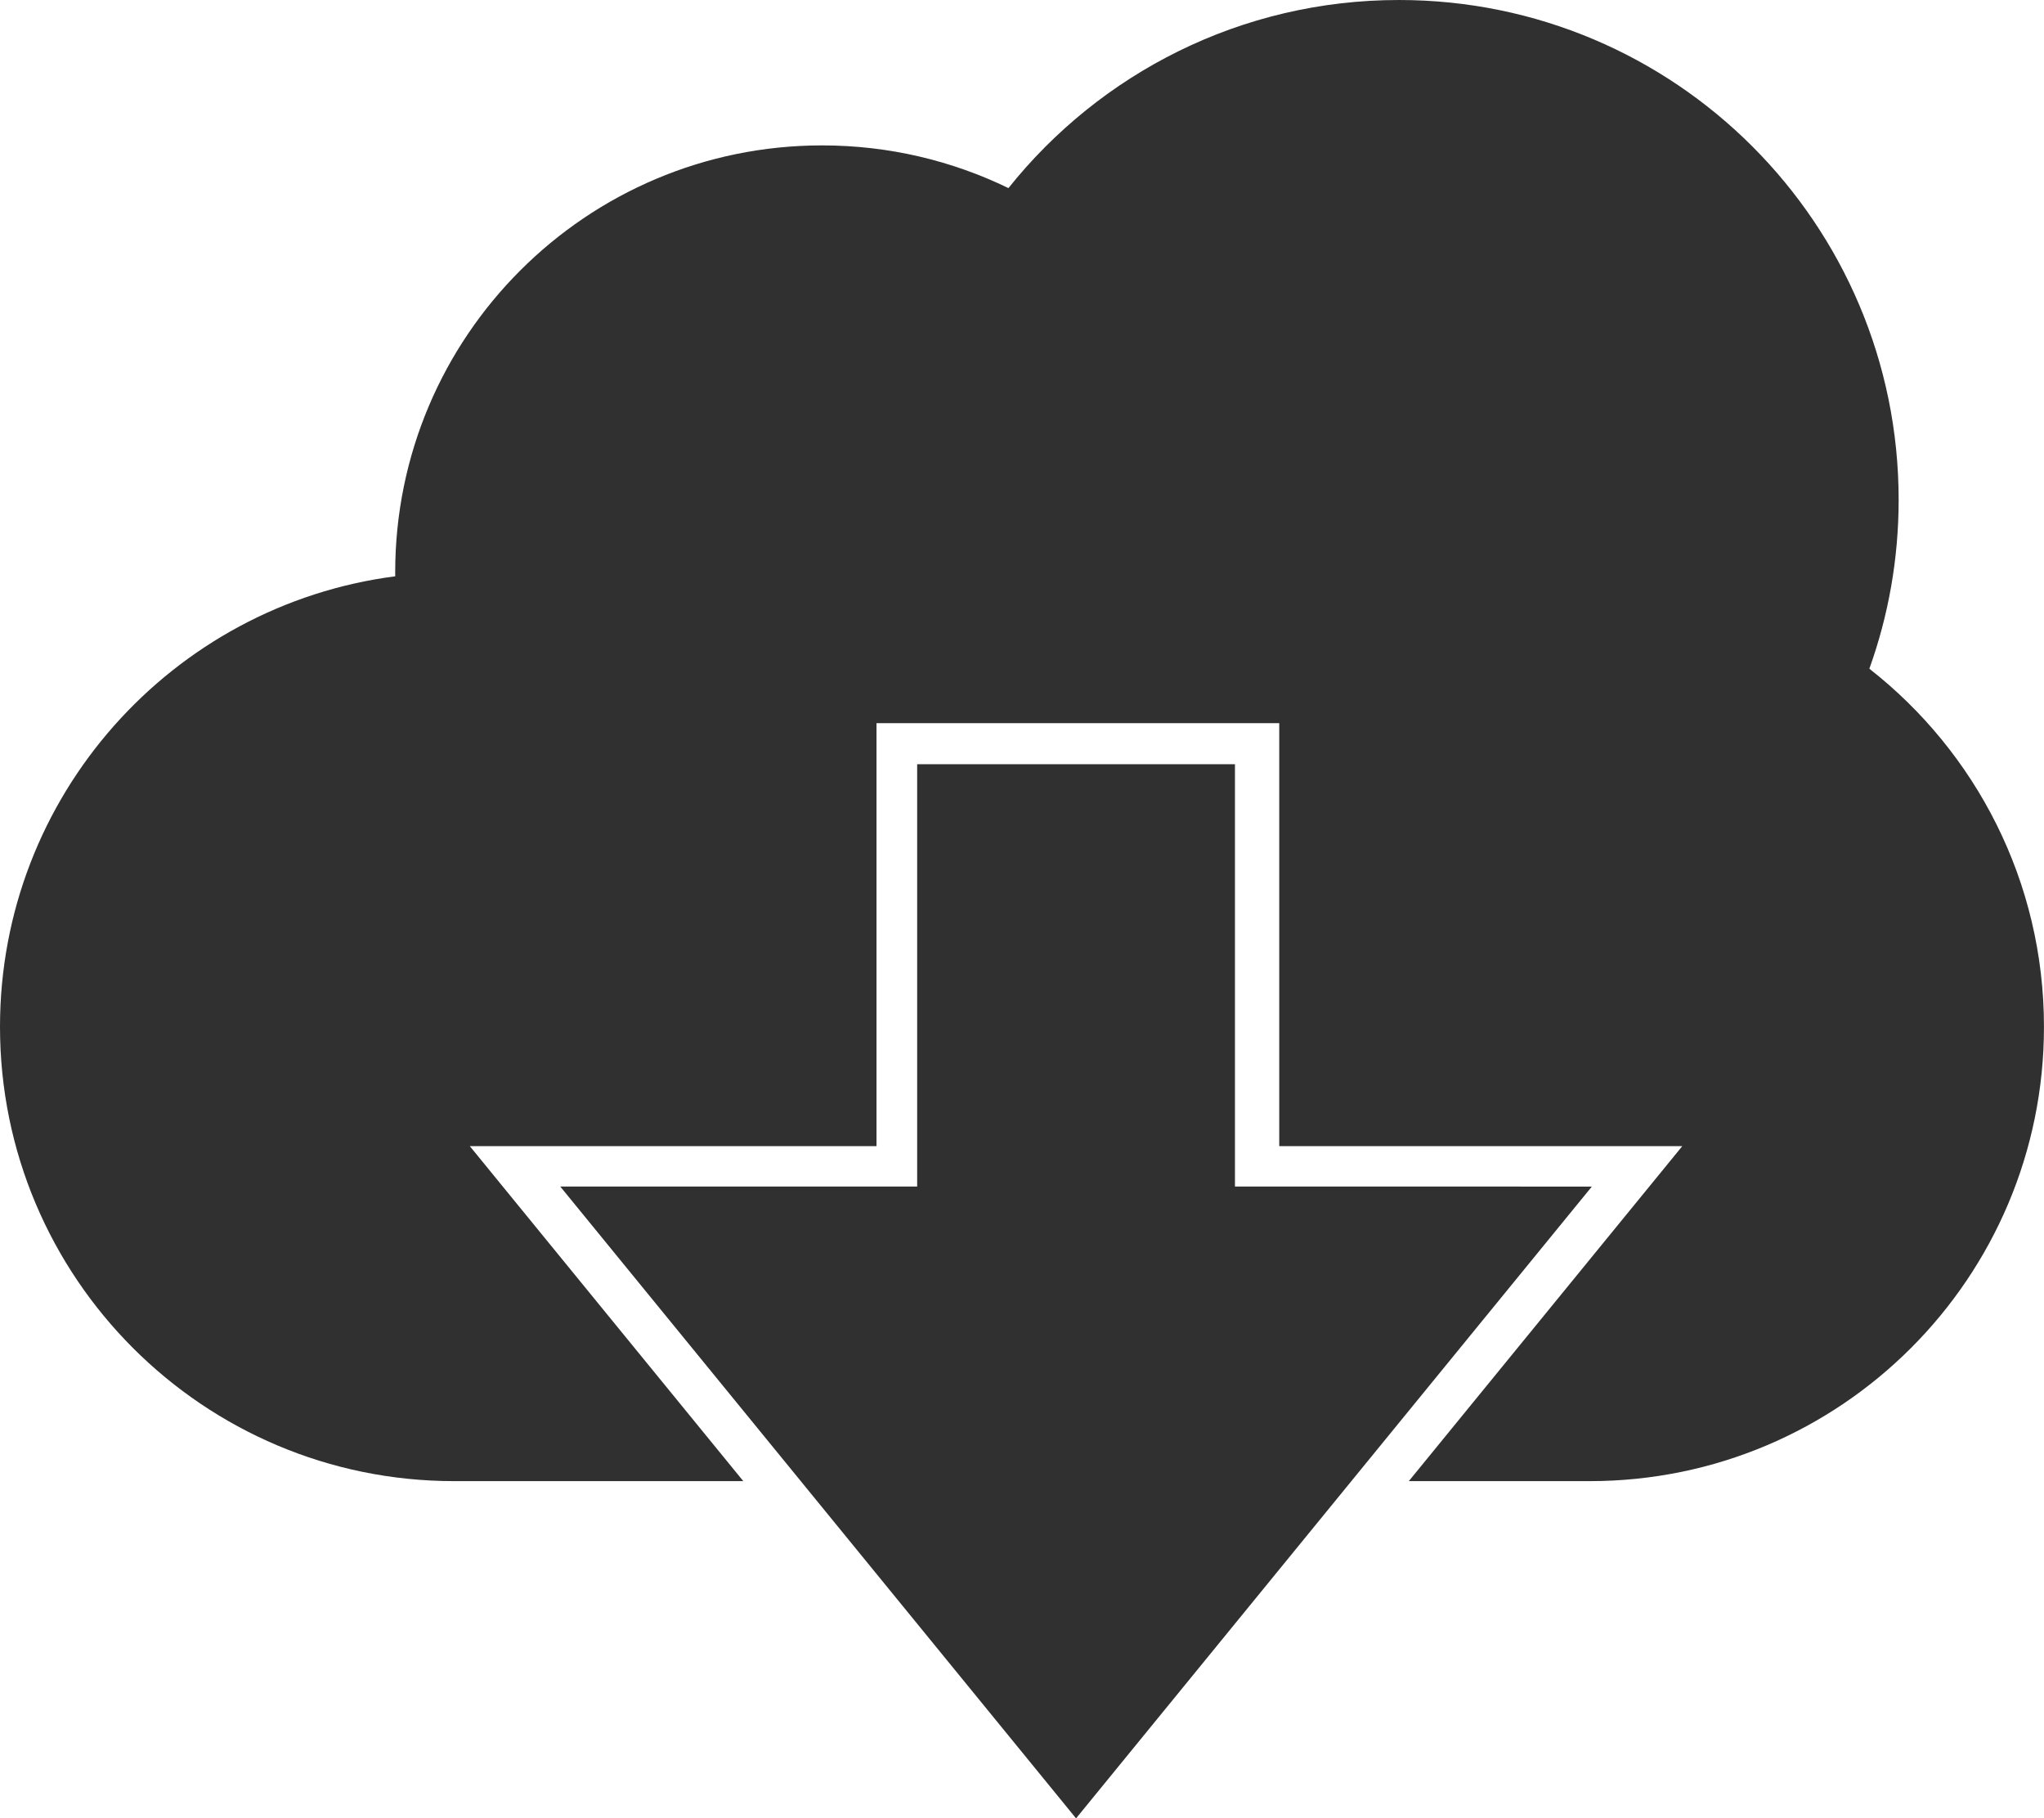
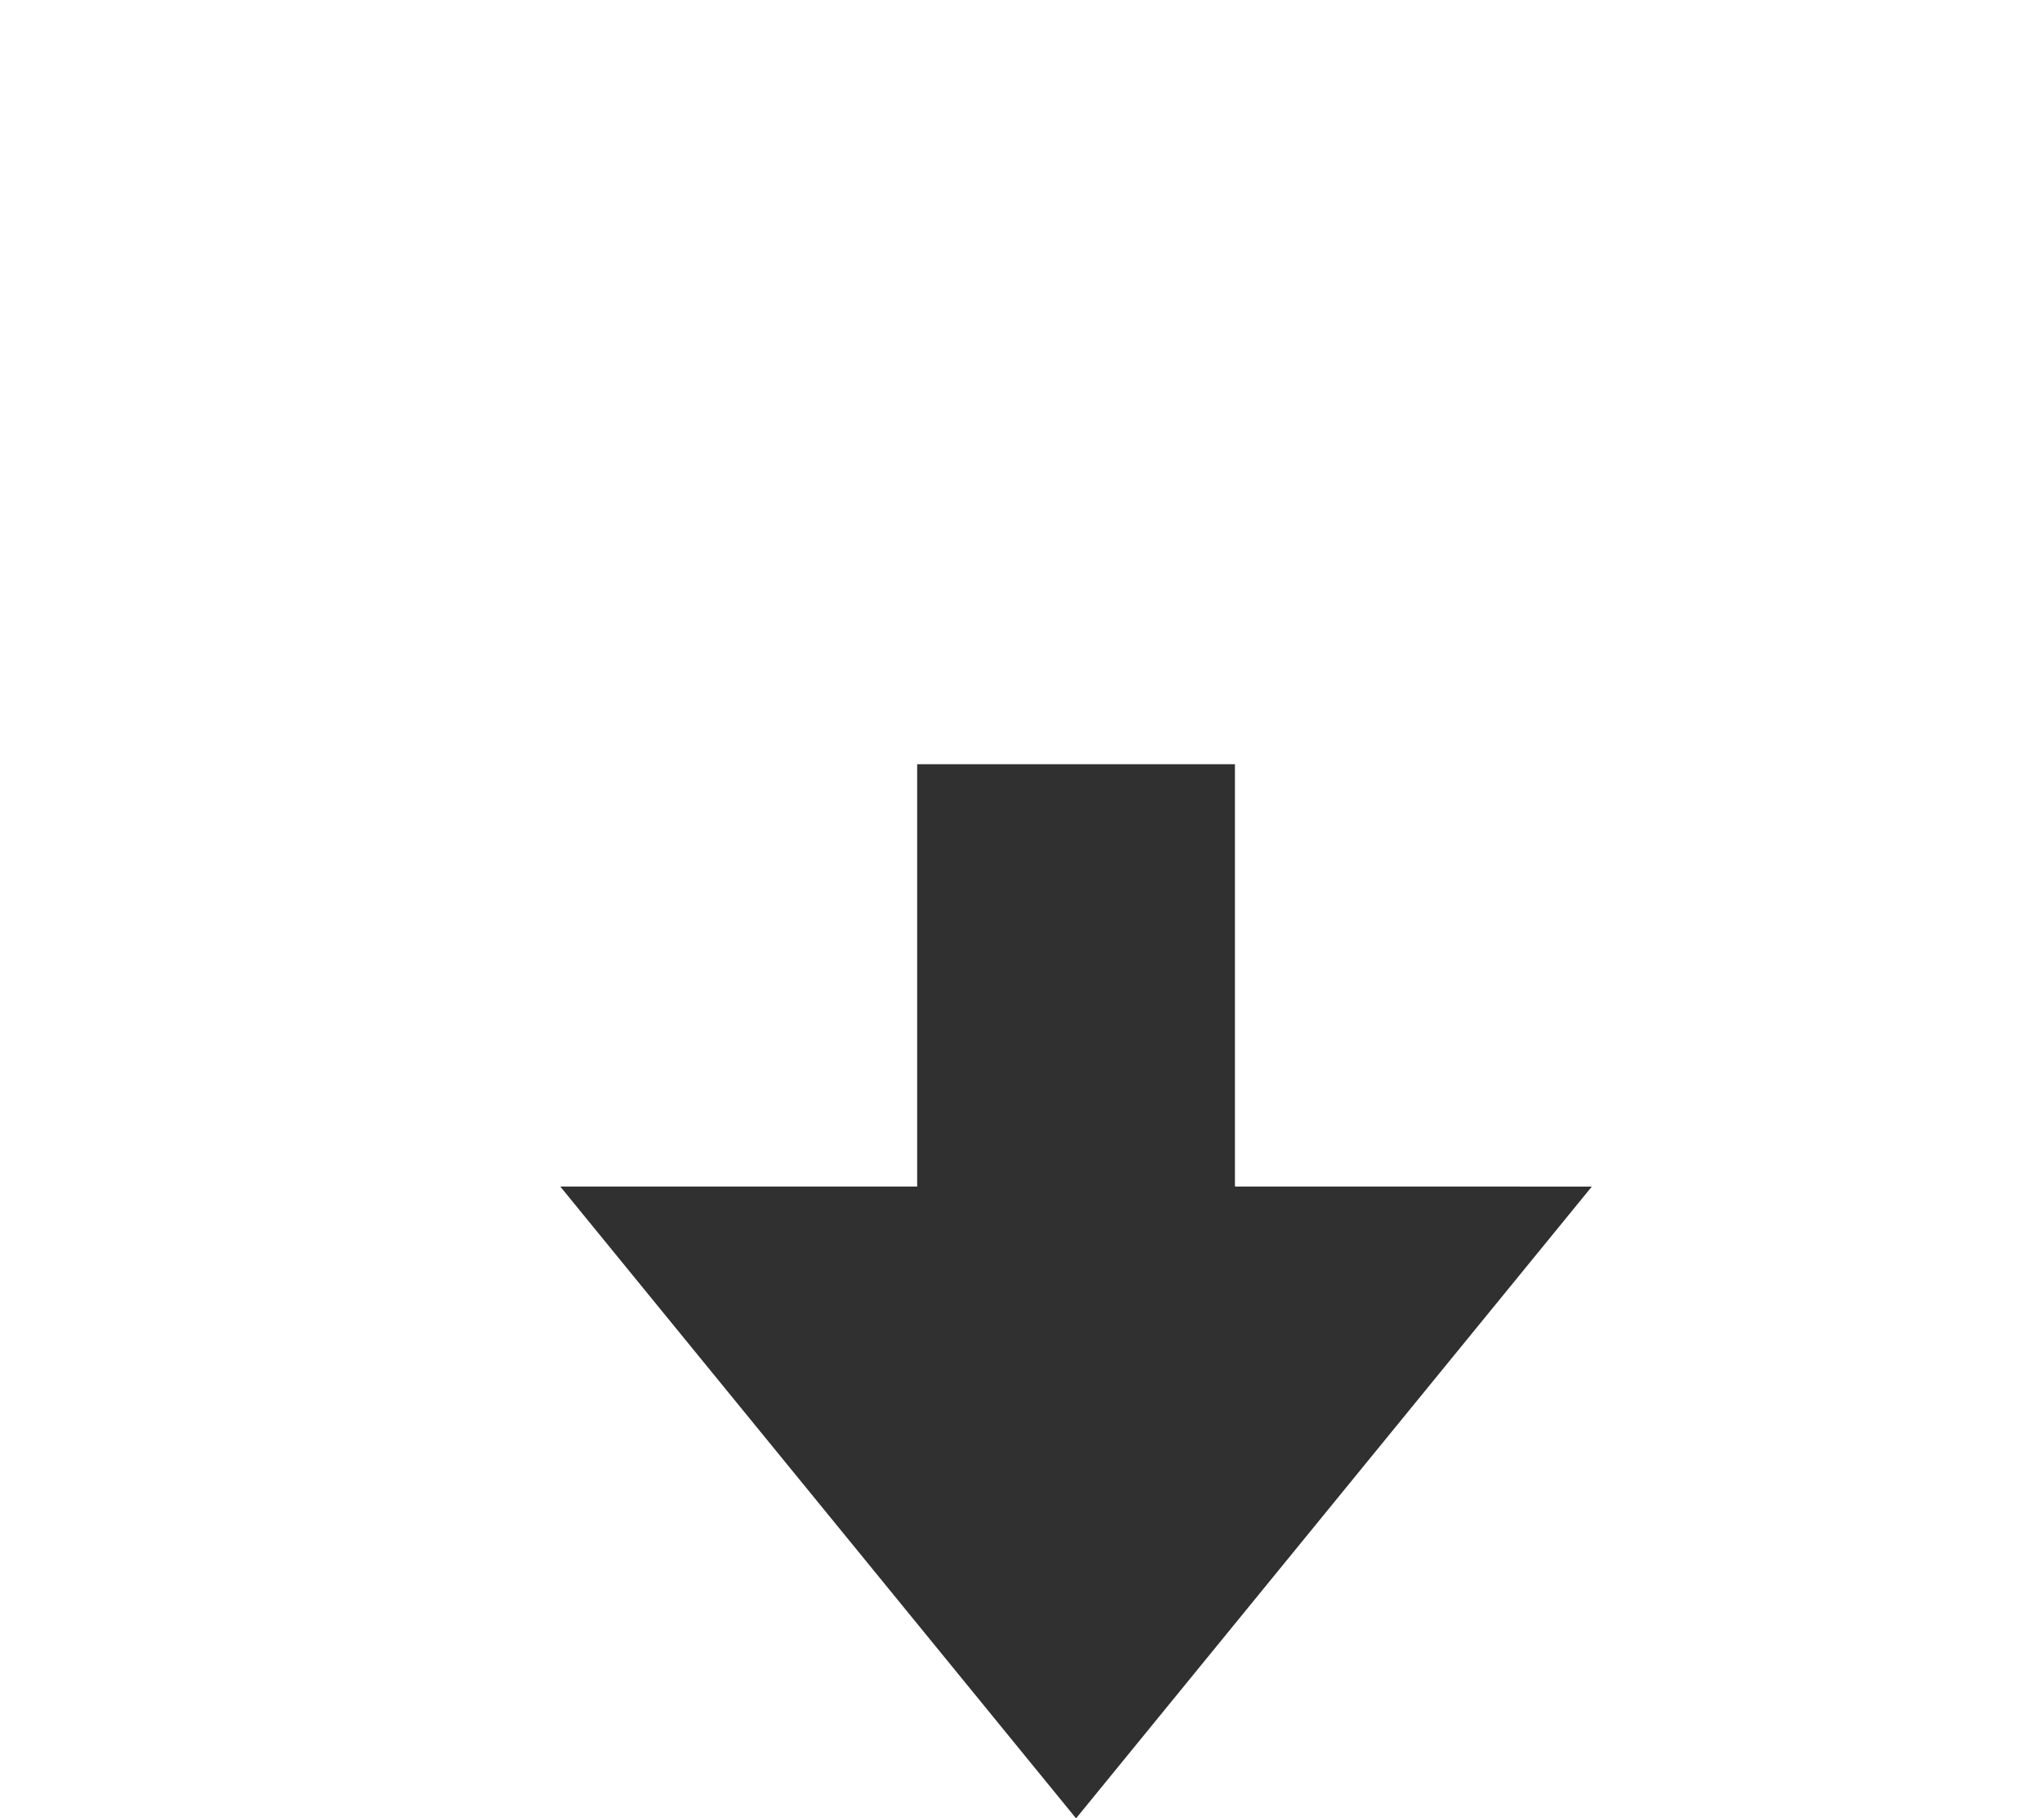
<svg xmlns="http://www.w3.org/2000/svg" id="Layer_2" data-name="Layer 2" viewBox="0 0 753.58 670.22">
  <g id="Téléchargement_P2P_Torrent" data-name="Téléchargement P2P/Torrent">
    <g>
-       <path fill="#303030" d="m689.19,246.48c6.99-19.45,10.8-40.41,10.8-62.27C699.99,82.47,617.52,0,515.78,0c-58.29,0-110.24,27.08-143.99,69.33-20.76-10.08-44.06-15.74-68.68-15.74-86.94,0-157.41,70.48-157.41,157.41,0,.47.01.94.02,1.41C63.5,223.07,0,293.35,0,378.46c0,92.49,74.97,167.46,167.46,167.46h106.58l-100.83-123.47h149.94v-155.91h148.48v155.91h148.59s-100.82,123.47-100.82,123.47h66.71c92.49,0,167.46-74.97,167.46-167.46,0-53.61-25.2-101.34-64.39-131.99Z" />
      <polygon fill="#303030" points="455.3 437.34 455.3 281.67 338.14 281.67 338.14 437.34 206.56 437.34 301.65 553.78 396.72 670.22 491.8 553.78 586.88 437.35 455.3 437.34" />
    </g>
  </g>
</svg>